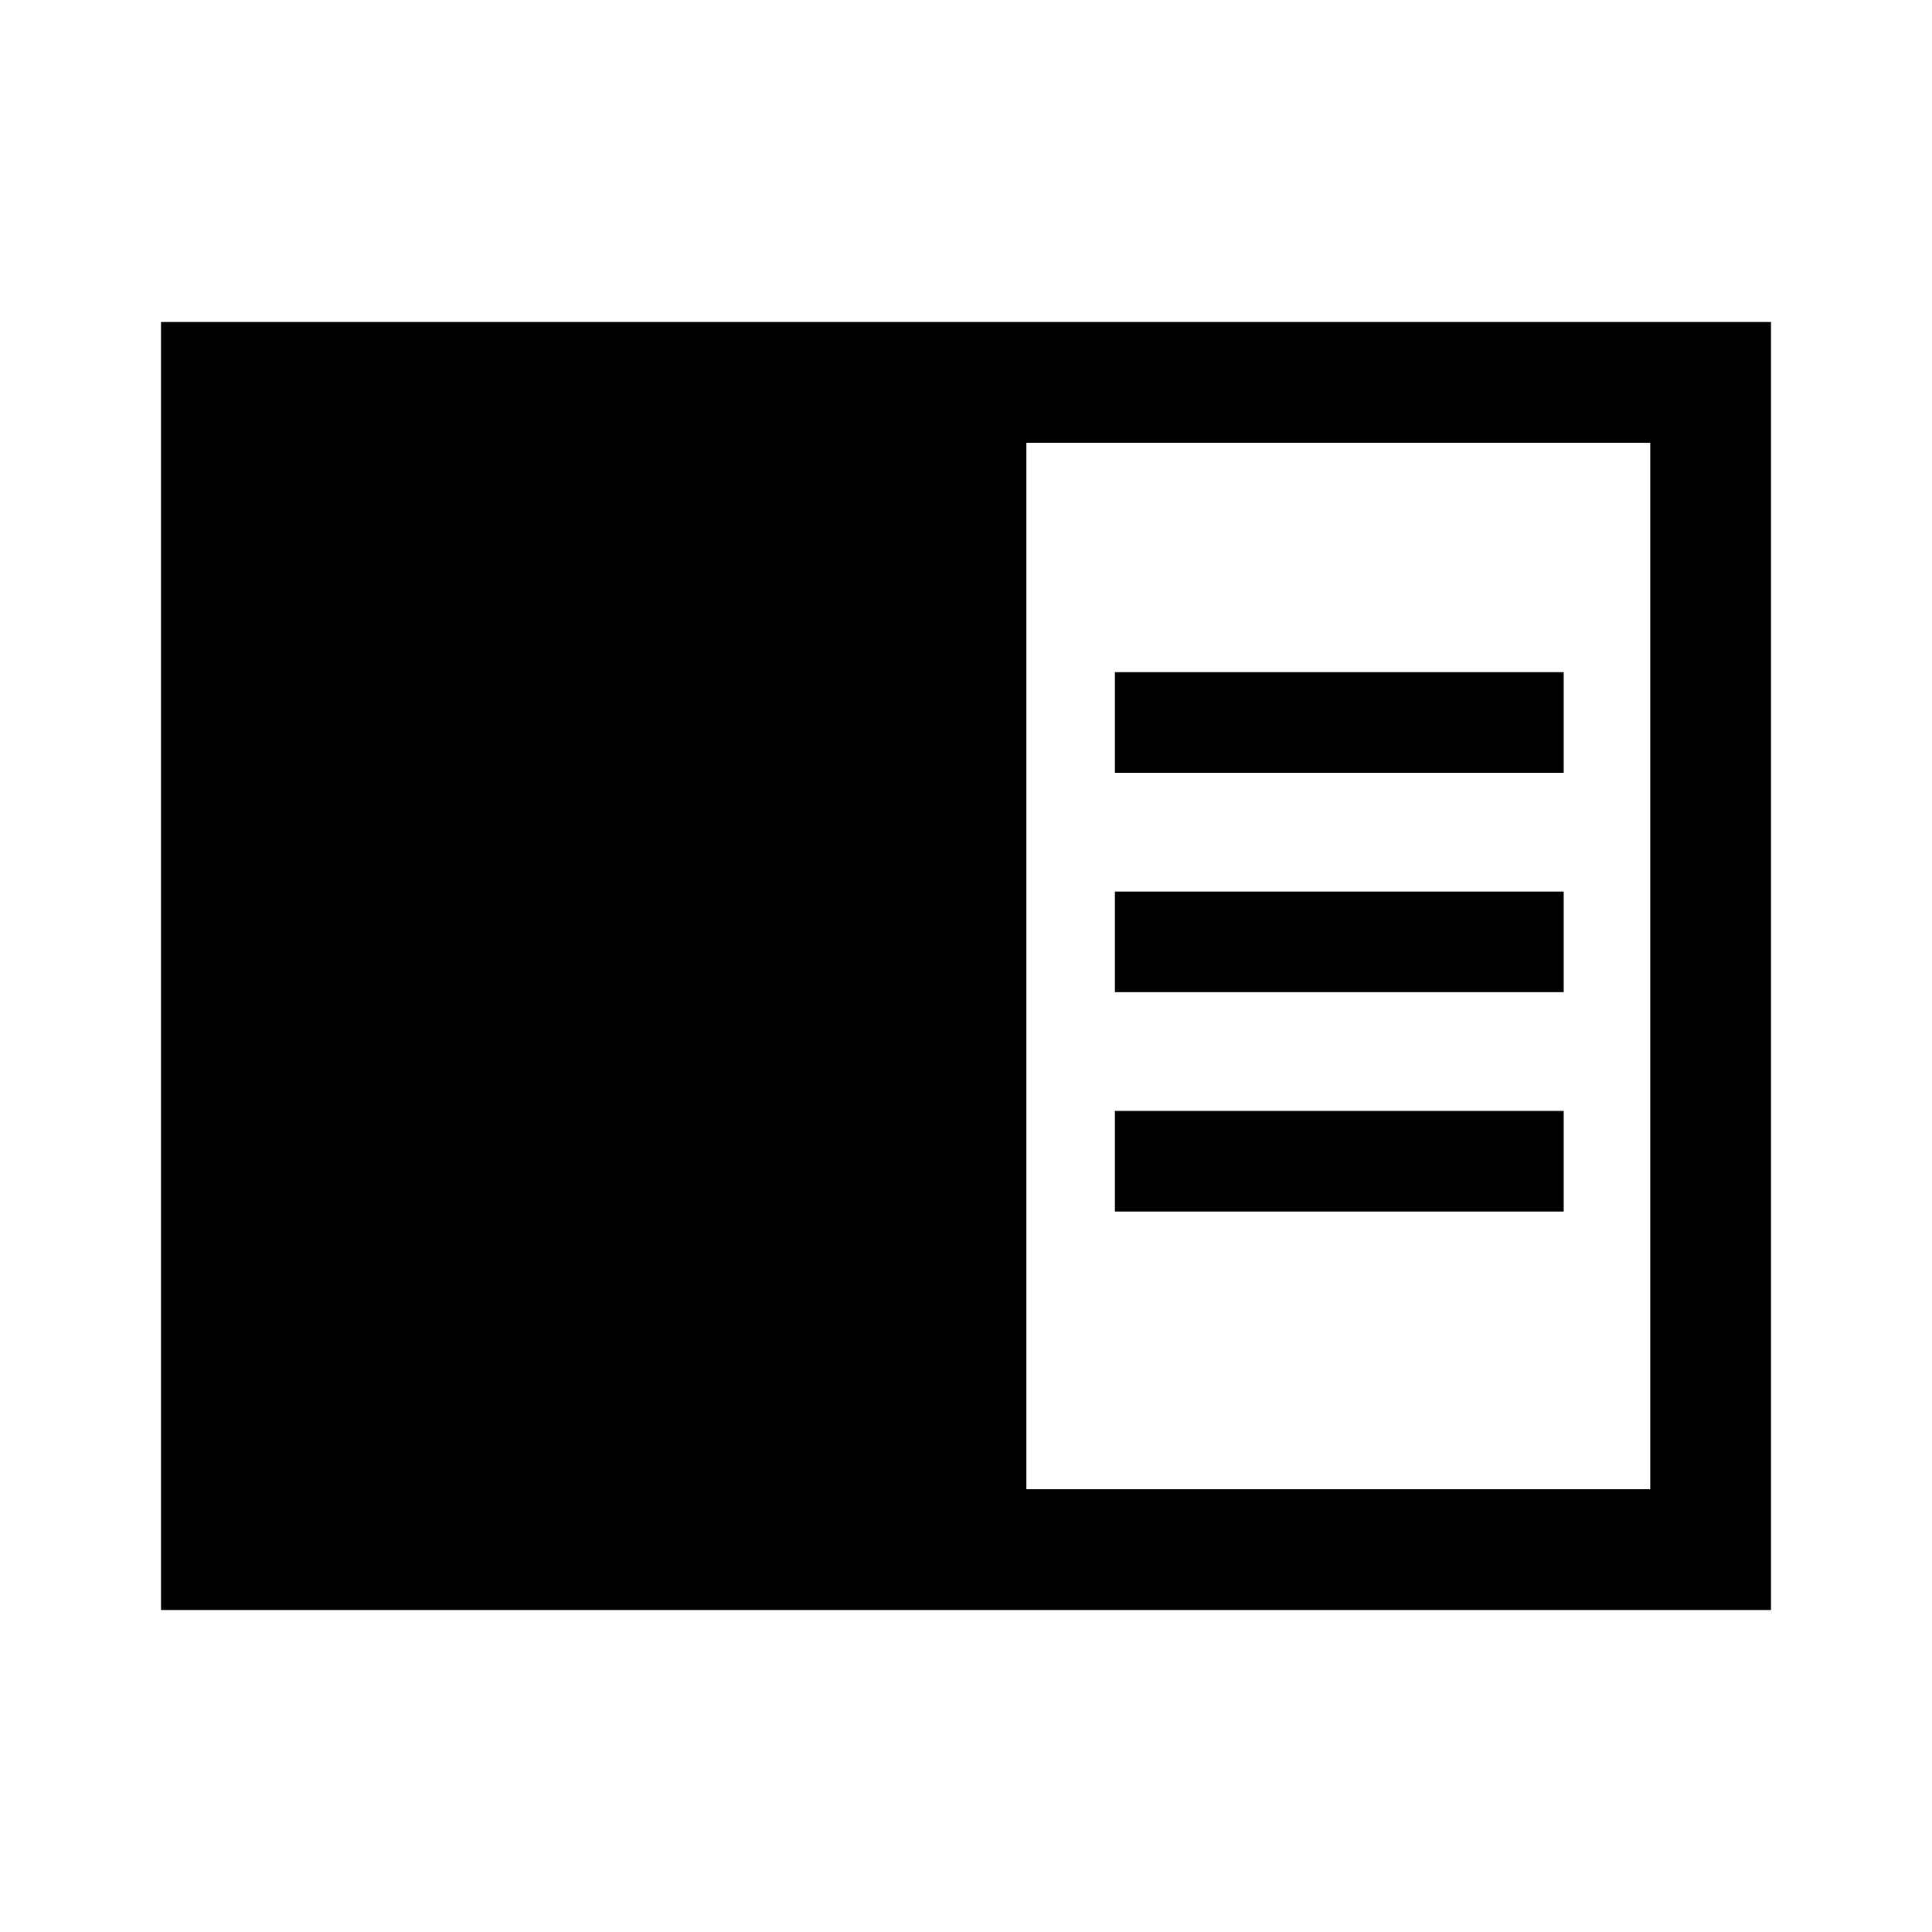
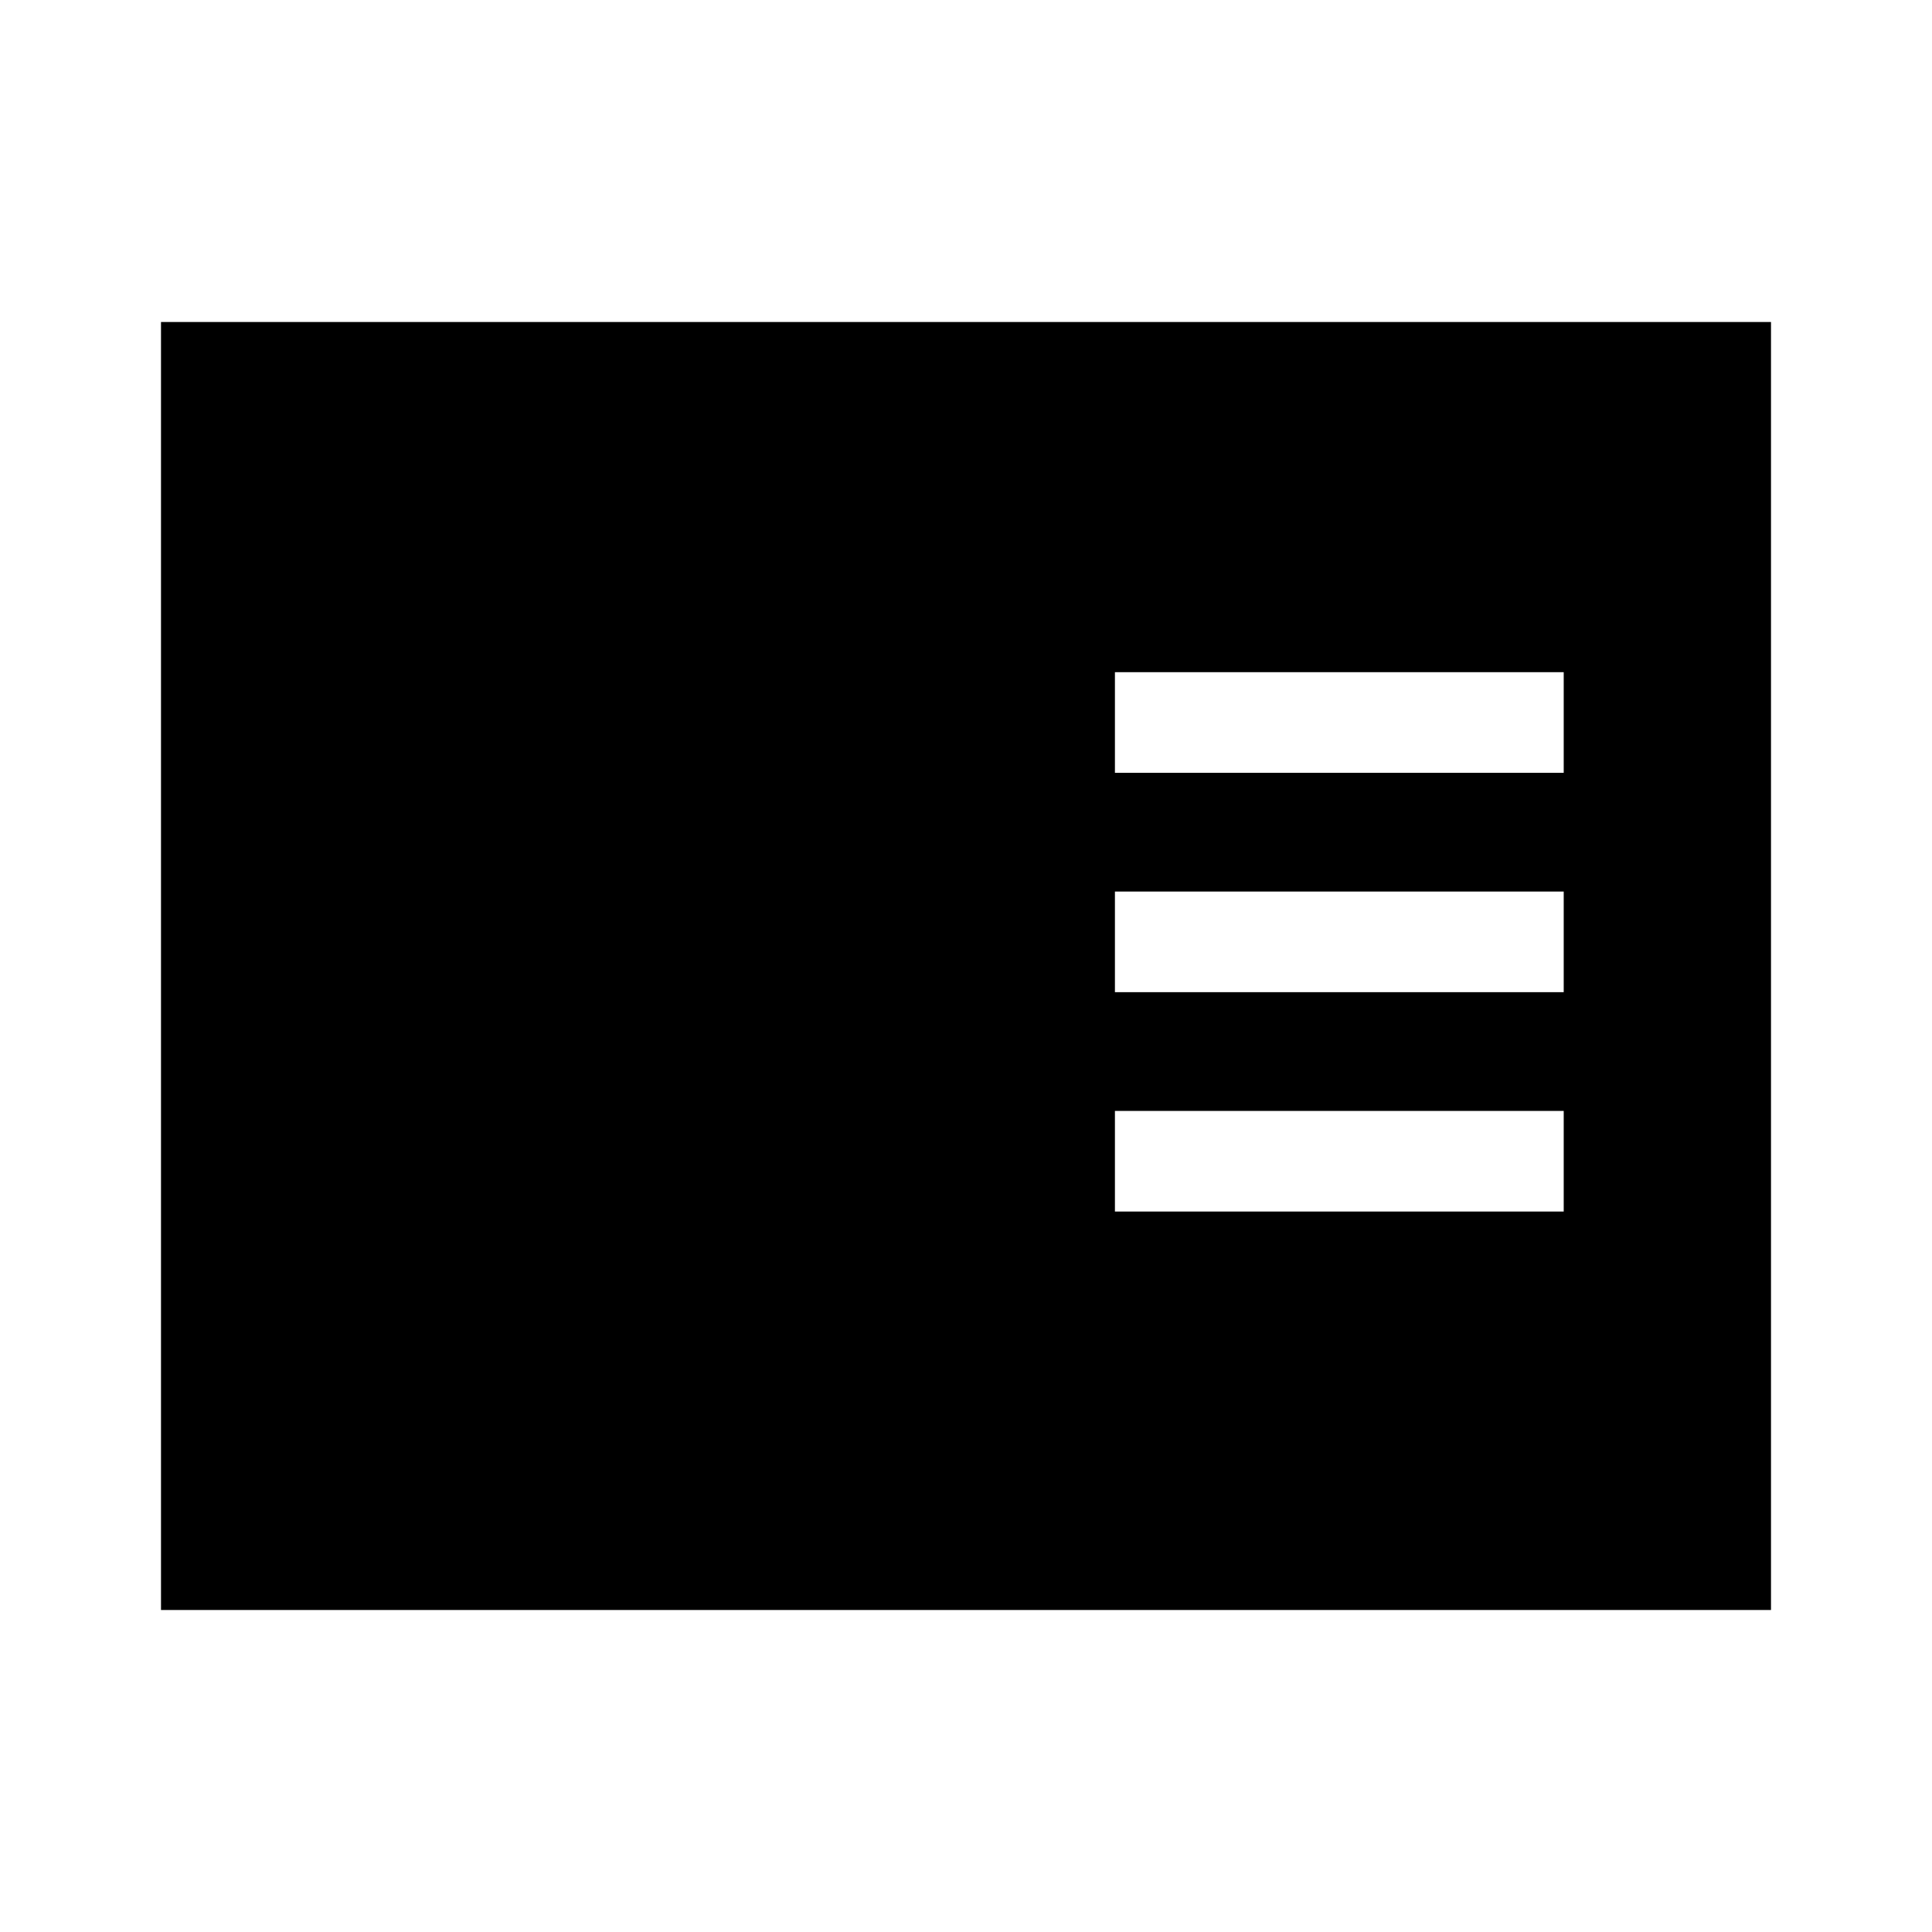
<svg xmlns="http://www.w3.org/2000/svg" width="48" height="48" viewBox="0 -960 960 960">
-   <path d="M80-160v-640h800v640H80Zm430-60h310v-520H510v520Zm44-356h223v-50H554v50Zm0 109h223v-50H554v50Zm0 109h223v-50H554v50Z" />
+   <path d="M80-160v-640h800v640H80Zm430-60v-520H510v520Zm44-356h223v-50H554v50Zm0 109h223v-50H554v50Zm0 109h223v-50H554v50Z" />
</svg>